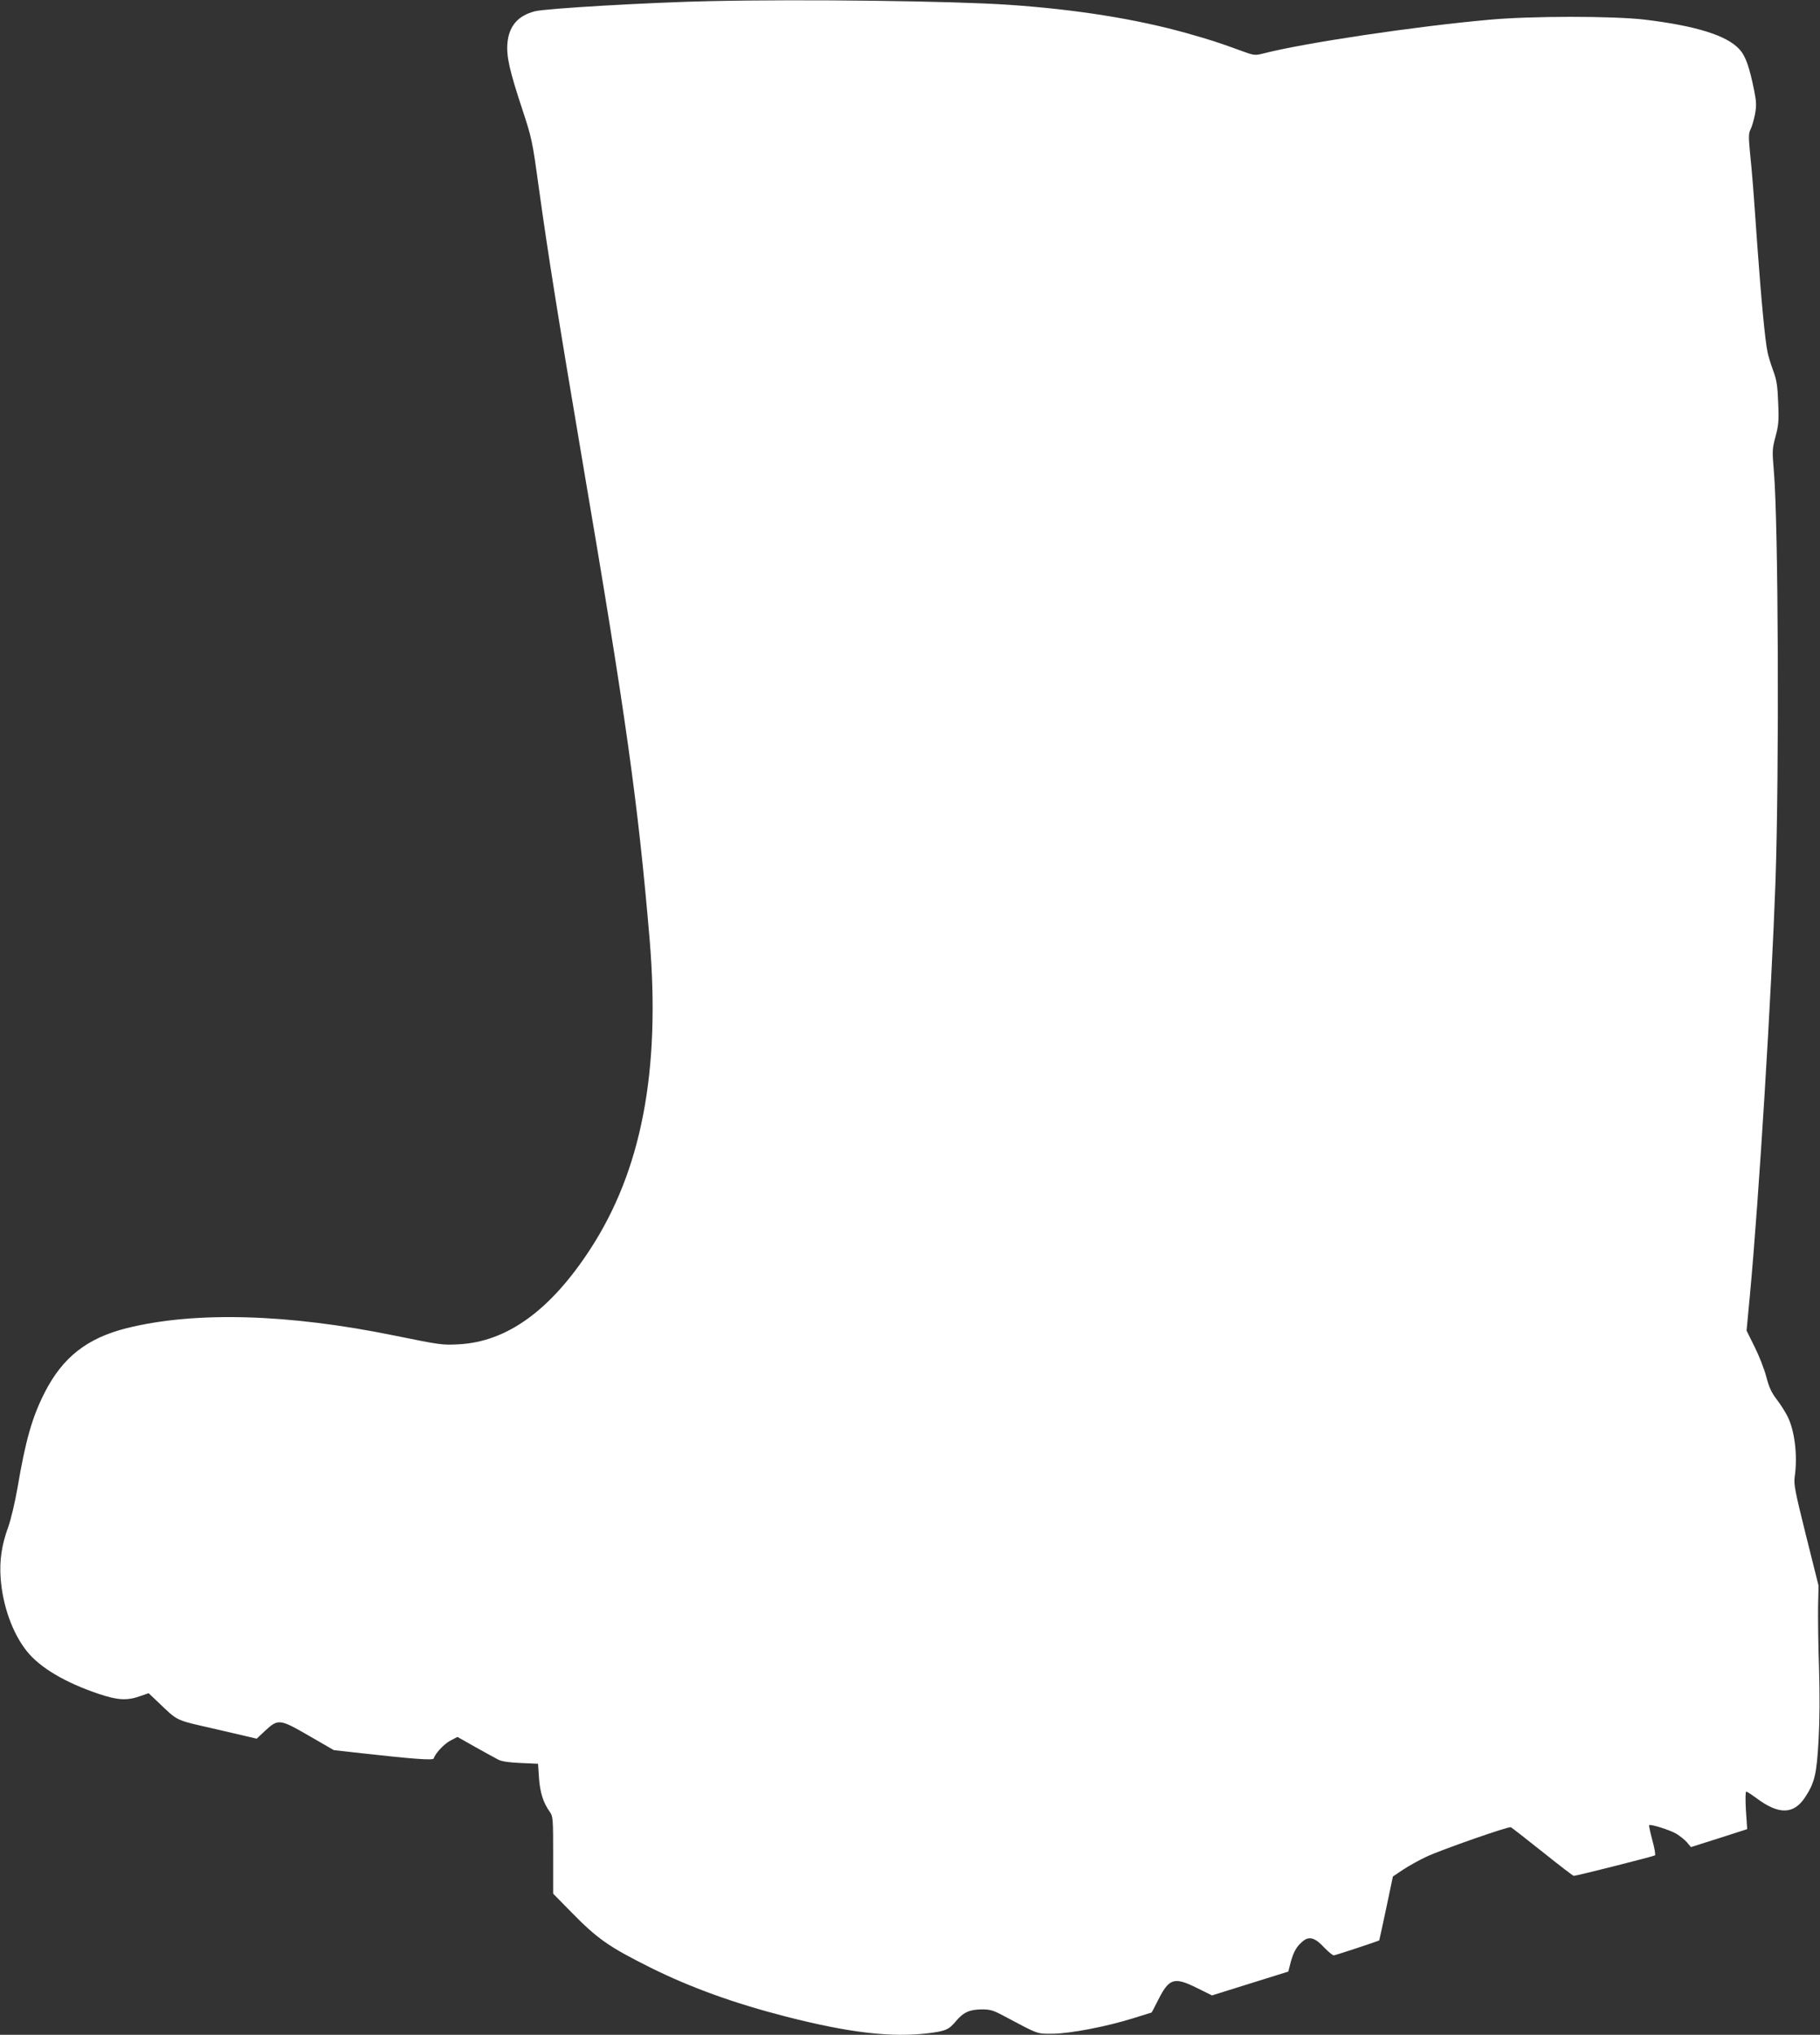
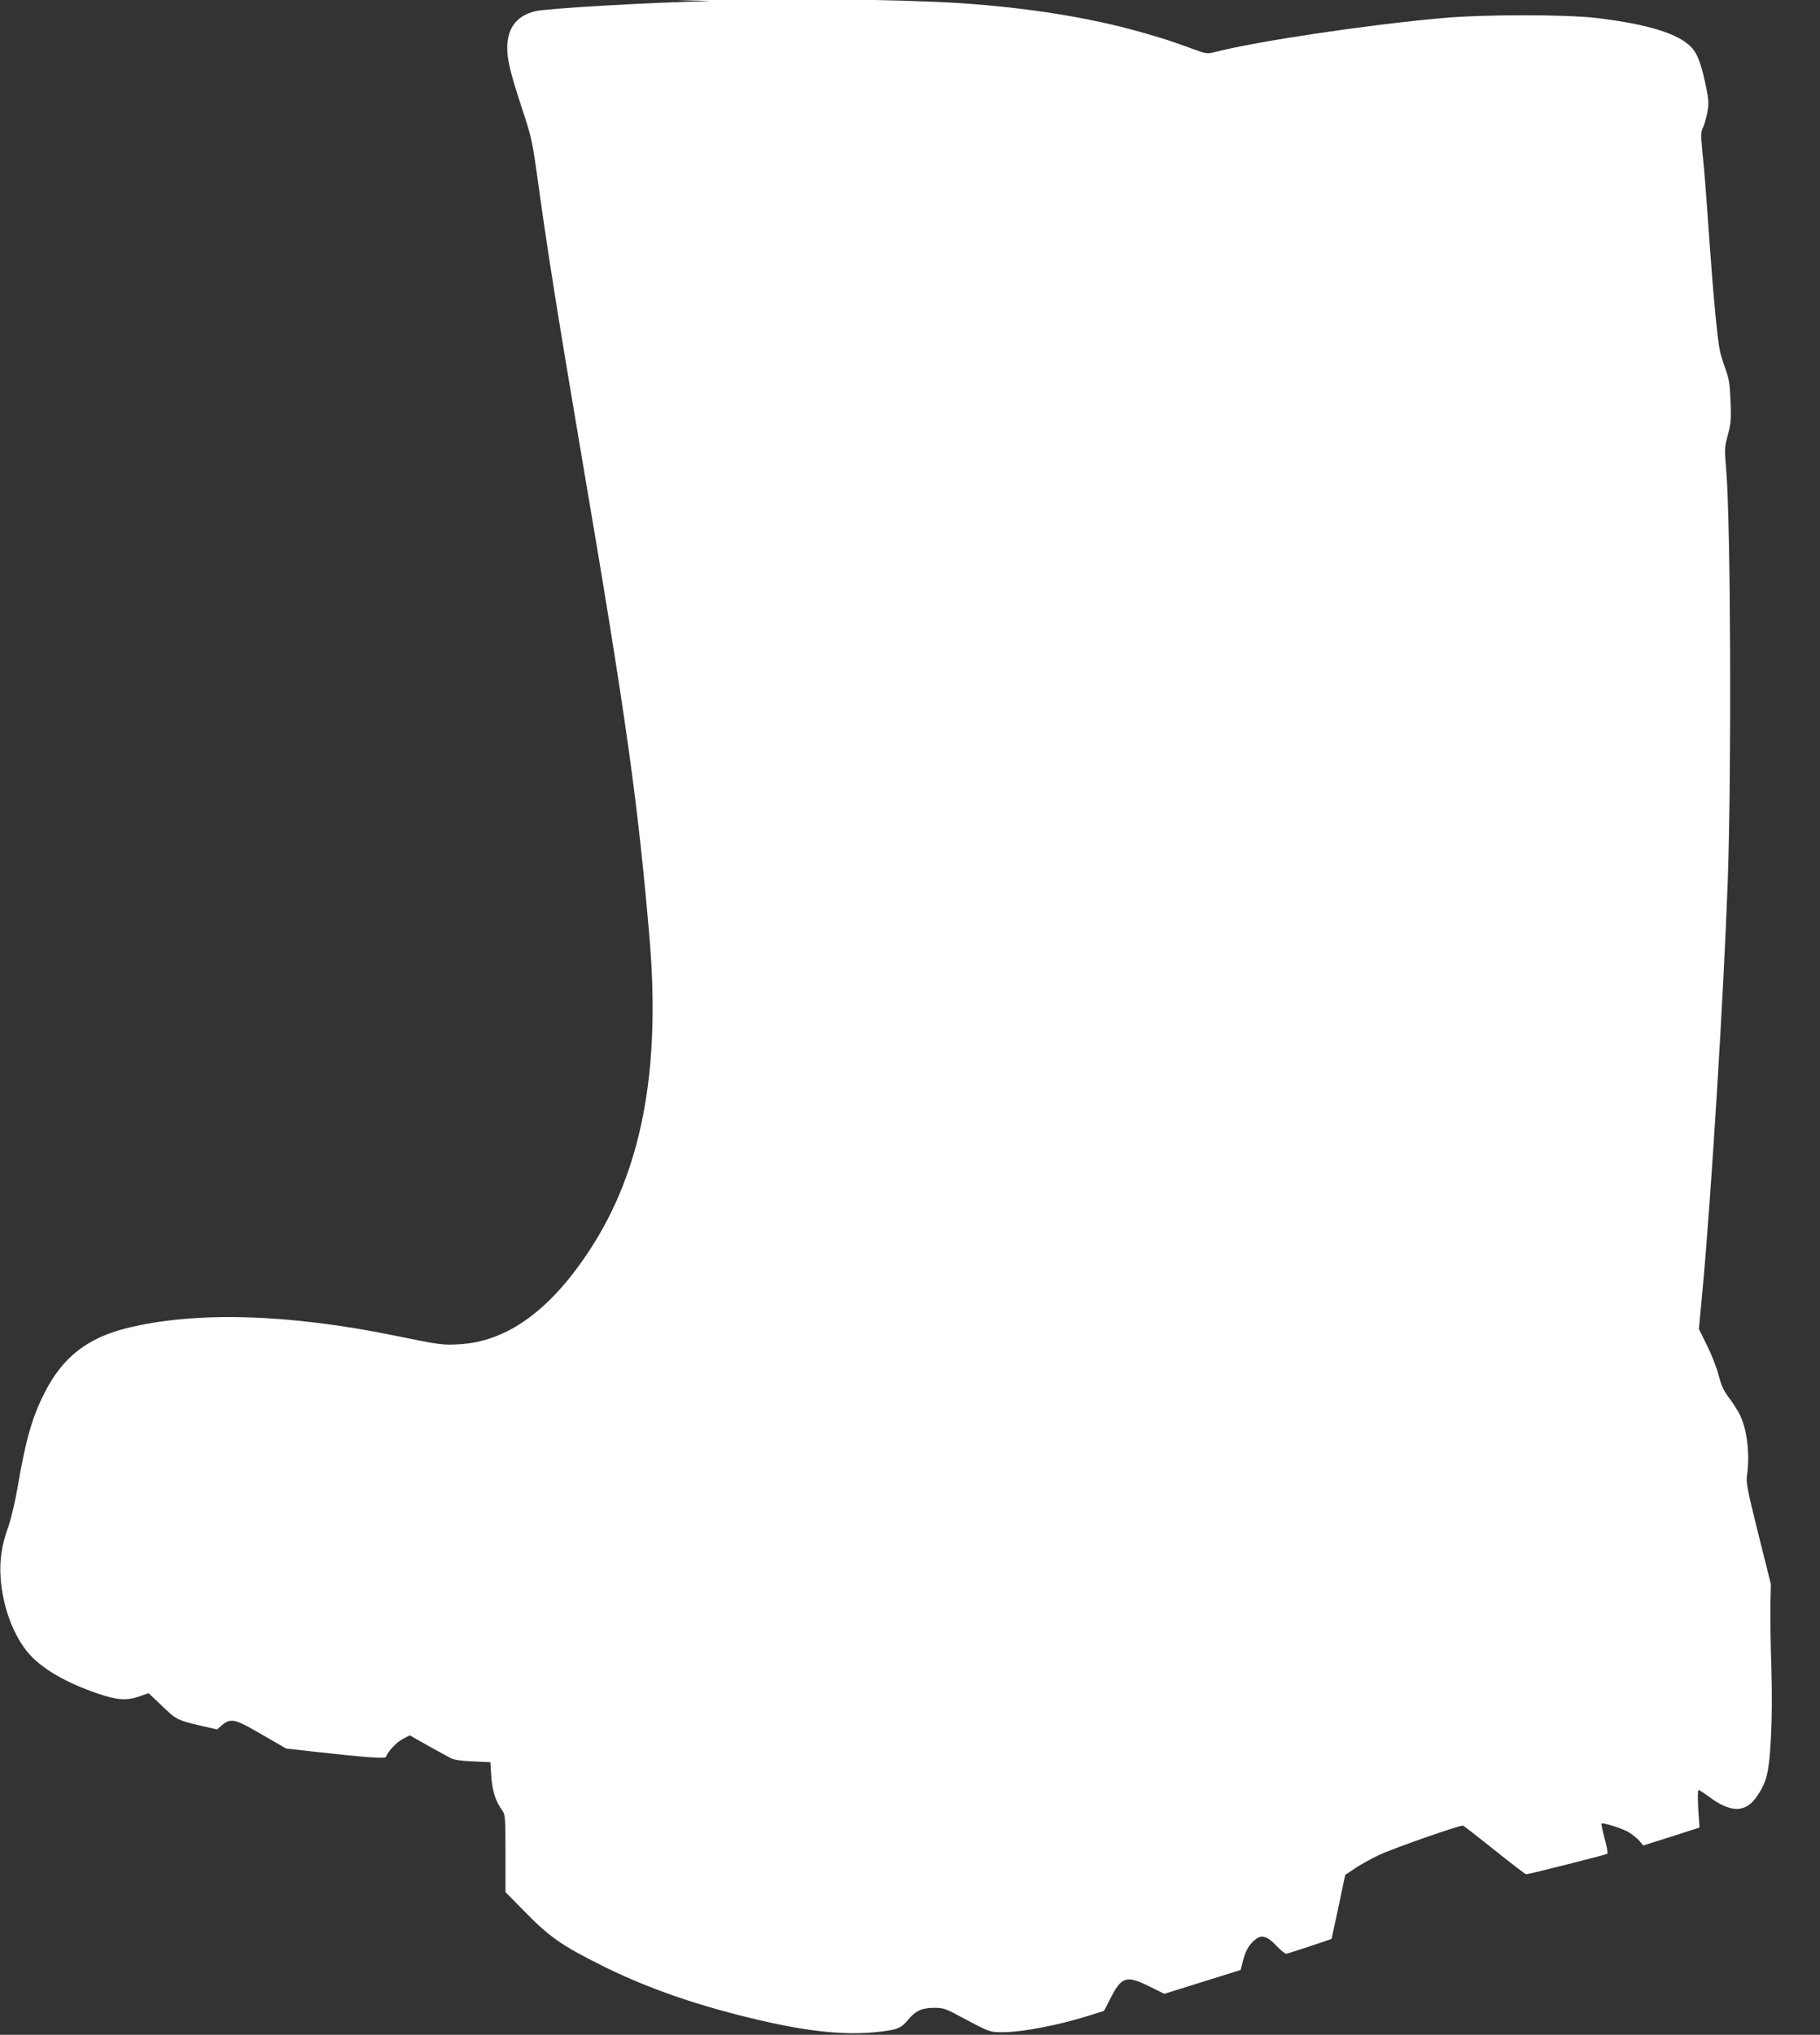
<svg xmlns="http://www.w3.org/2000/svg" version="1.0" width="1145pt" height="1280pt" viewBox="0 0 1145 1280" preserveAspectRatio="xMidYMid meet">
  <rect x="0" y="0" width="1145" height="1280" fill="#333333" stroke="none" />
  <g transform="translate(0,1280) scale(0.1,-0.1)" fill="#ffffff" stroke="none">
-     <path d="M4470 12793 c-378 -8 -1036 -46 -1105 -64 -108 -28 -164 -94 -173 -204 -6 -82 14 -171 93 -410 61 -185 64 -199 104 -490 60 -434 125 -838 276 -1730 274 -1608 349 -2146 422 -3005 69 -828 -51 -1454 -375 -1950 -249 -382 -521 -579 -822 -596 -104 -6 -116 -5 -405 54 -672 138 -1261 154 -1689 47 -249 -63 -402 -183 -515 -405 -78 -153 -120 -298 -171 -600 -16 -92 -42 -200 -58 -245 -41 -111 -56 -211 -48 -321 12 -173 75 -349 165 -461 83 -104 241 -197 451 -268 119 -40 178 -44 260 -15 l55 19 55 -52 c136 -129 102 -113 376 -176 l249 -58 51 48 c84 78 93 77 278 -30 l156 -90 178 -20 c320 -36 446 -45 450 -33 11 33 65 91 104 112 l46 24 113 -64 c63 -35 128 -71 144 -79 20 -11 68 -18 140 -21 l110 -5 6 -91 c7 -92 27 -155 69 -213 19 -27 20 -44 20 -271 l0 -242 112 -114 c166 -170 238 -220 498 -350 253 -126 530 -226 854 -309 398 -102 662 -133 896 -105 110 14 129 22 175 77 46 55 86 73 164 73 51 0 71 -6 138 -42 218 -116 205 -112 306 -111 110 1 339 45 505 97 63 20 115 36 116 36 2 0 19 33 39 73 72 144 102 154 249 81 l93 -46 240 75 240 75 16 62 c18 66 40 102 81 133 37 28 74 16 129 -44 26 -27 53 -49 60 -49 10 0 264 84 286 94 1 1 20 91 44 202 l42 200 64 43 c35 23 101 60 146 81 96 45 517 192 532 186 5 -2 95 -72 199 -155 104 -83 192 -151 197 -151 18 0 504 123 511 129 4 4 -3 47 -17 96 -13 49 -22 91 -20 94 9 8 130 -30 171 -54 23 -14 53 -38 67 -54 l25 -30 177 56 177 57 -8 118 c-4 69 -3 118 2 118 5 0 34 -19 64 -41 140 -105 234 -104 306 5 60 91 73 144 85 358 7 128 8 281 3 453 -5 143 -7 319 -6 390 l3 130 -79 316 c-70 282 -78 322 -71 370 19 132 0 289 -45 379 -14 28 -45 77 -69 108 -33 43 -48 77 -65 142 -12 47 -45 131 -73 187 l-51 103 21 222 c57 610 136 1900 161 2603 24 705 18 2248 -10 2578 -11 131 -11 142 10 220 19 71 22 99 17 212 -4 108 -9 143 -32 205 -15 41 -31 93 -35 115 -15 70 -39 319 -65 680 -27 386 -30 420 -46 582 -9 95 -8 116 5 141 8 16 20 58 27 93 10 55 9 78 -5 149 -30 149 -54 218 -93 260 -78 87 -274 148 -599 187 -202 23 -712 23 -974 -1 -470 -42 -1164 -146 -1421 -212 -56 -14 -58 -14 -155 22 -147 53 -166 59 -323 104 -323 91 -702 151 -1126 180 -355 24 -1291 36 -1875 23z" />
+     <path d="M4470 12793 c-378 -8 -1036 -46 -1105 -64 -108 -28 -164 -94 -173 -204 -6 -82 14 -171 93 -410 61 -185 64 -199 104 -490 60 -434 125 -838 276 -1730 274 -1608 349 -2146 422 -3005 69 -828 -51 -1454 -375 -1950 -249 -382 -521 -579 -822 -596 -104 -6 -116 -5 -405 54 -672 138 -1261 154 -1689 47 -249 -63 -402 -183 -515 -405 -78 -153 -120 -298 -171 -600 -16 -92 -42 -200 -58 -245 -41 -111 -56 -211 -48 -321 12 -173 75 -349 165 -461 83 -104 241 -197 451 -268 119 -40 178 -44 260 -15 l55 19 55 -52 c136 -129 102 -113 376 -176 c84 78 93 77 278 -30 l156 -90 178 -20 c320 -36 446 -45 450 -33 11 33 65 91 104 112 l46 24 113 -64 c63 -35 128 -71 144 -79 20 -11 68 -18 140 -21 l110 -5 6 -91 c7 -92 27 -155 69 -213 19 -27 20 -44 20 -271 l0 -242 112 -114 c166 -170 238 -220 498 -350 253 -126 530 -226 854 -309 398 -102 662 -133 896 -105 110 14 129 22 175 77 46 55 86 73 164 73 51 0 71 -6 138 -42 218 -116 205 -112 306 -111 110 1 339 45 505 97 63 20 115 36 116 36 2 0 19 33 39 73 72 144 102 154 249 81 l93 -46 240 75 240 75 16 62 c18 66 40 102 81 133 37 28 74 16 129 -44 26 -27 53 -49 60 -49 10 0 264 84 286 94 1 1 20 91 44 202 l42 200 64 43 c35 23 101 60 146 81 96 45 517 192 532 186 5 -2 95 -72 199 -155 104 -83 192 -151 197 -151 18 0 504 123 511 129 4 4 -3 47 -17 96 -13 49 -22 91 -20 94 9 8 130 -30 171 -54 23 -14 53 -38 67 -54 l25 -30 177 56 177 57 -8 118 c-4 69 -3 118 2 118 5 0 34 -19 64 -41 140 -105 234 -104 306 5 60 91 73 144 85 358 7 128 8 281 3 453 -5 143 -7 319 -6 390 l3 130 -79 316 c-70 282 -78 322 -71 370 19 132 0 289 -45 379 -14 28 -45 77 -69 108 -33 43 -48 77 -65 142 -12 47 -45 131 -73 187 l-51 103 21 222 c57 610 136 1900 161 2603 24 705 18 2248 -10 2578 -11 131 -11 142 10 220 19 71 22 99 17 212 -4 108 -9 143 -32 205 -15 41 -31 93 -35 115 -15 70 -39 319 -65 680 -27 386 -30 420 -46 582 -9 95 -8 116 5 141 8 16 20 58 27 93 10 55 9 78 -5 149 -30 149 -54 218 -93 260 -78 87 -274 148 -599 187 -202 23 -712 23 -974 -1 -470 -42 -1164 -146 -1421 -212 -56 -14 -58 -14 -155 22 -147 53 -166 59 -323 104 -323 91 -702 151 -1126 180 -355 24 -1291 36 -1875 23z" />
  </g>
</svg>